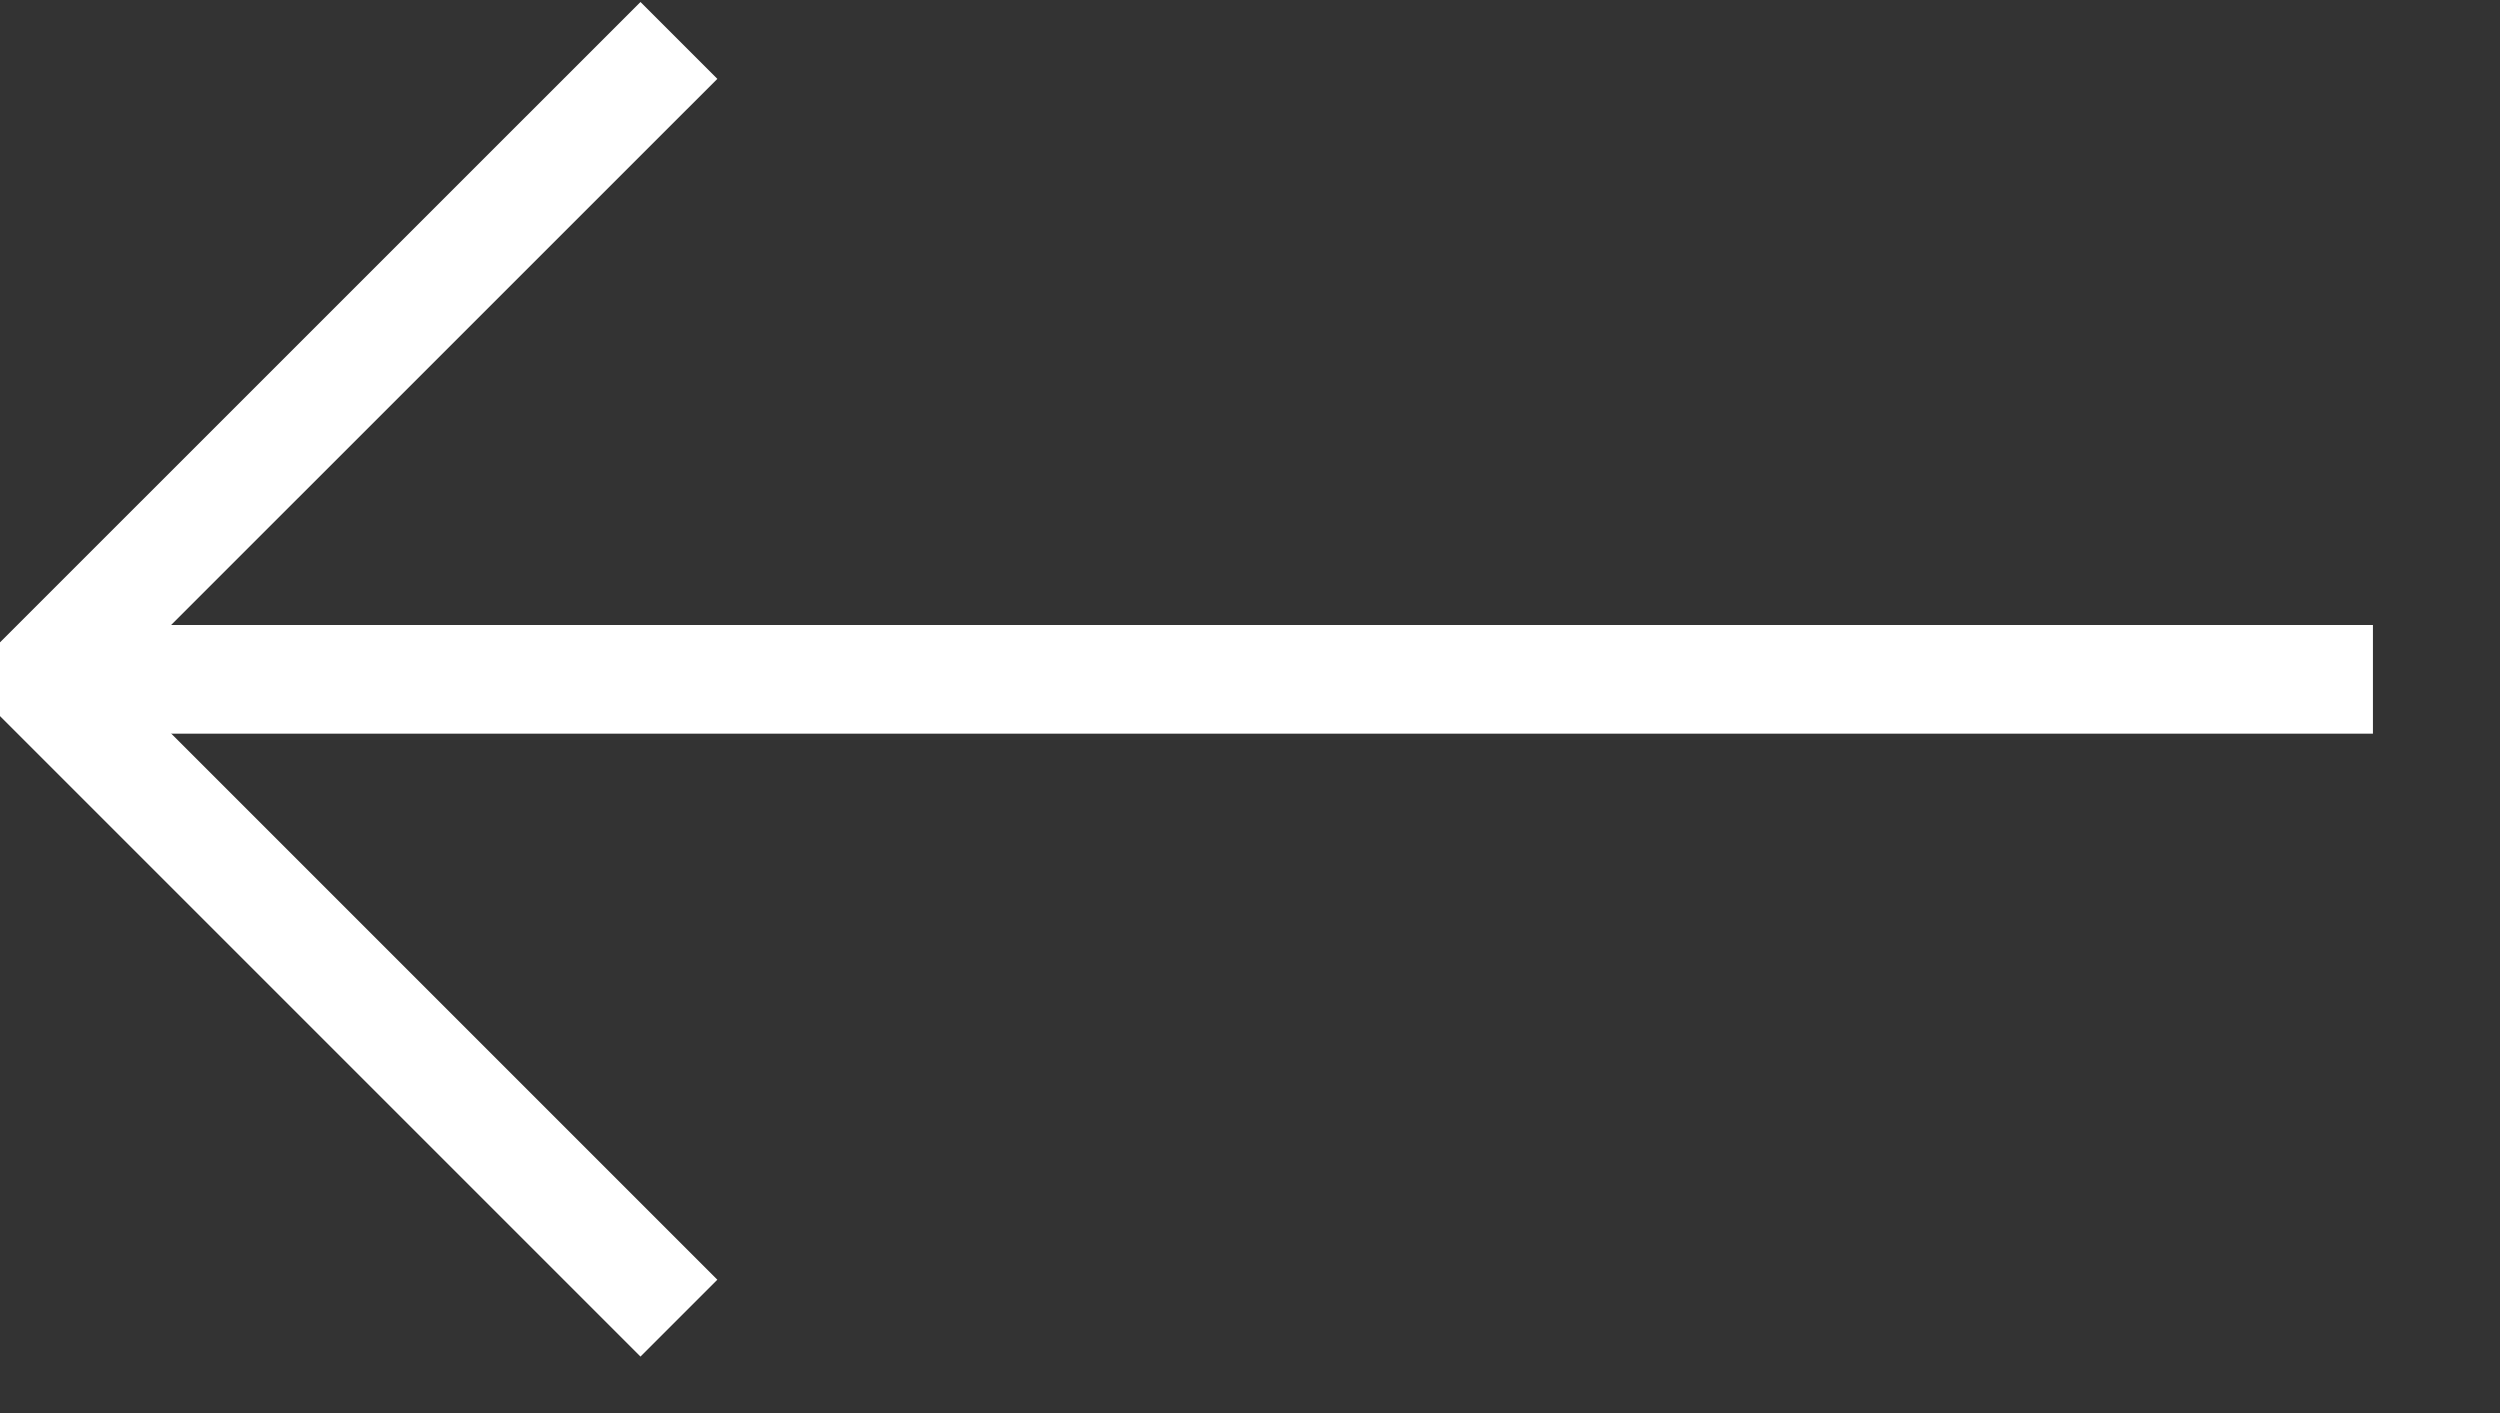
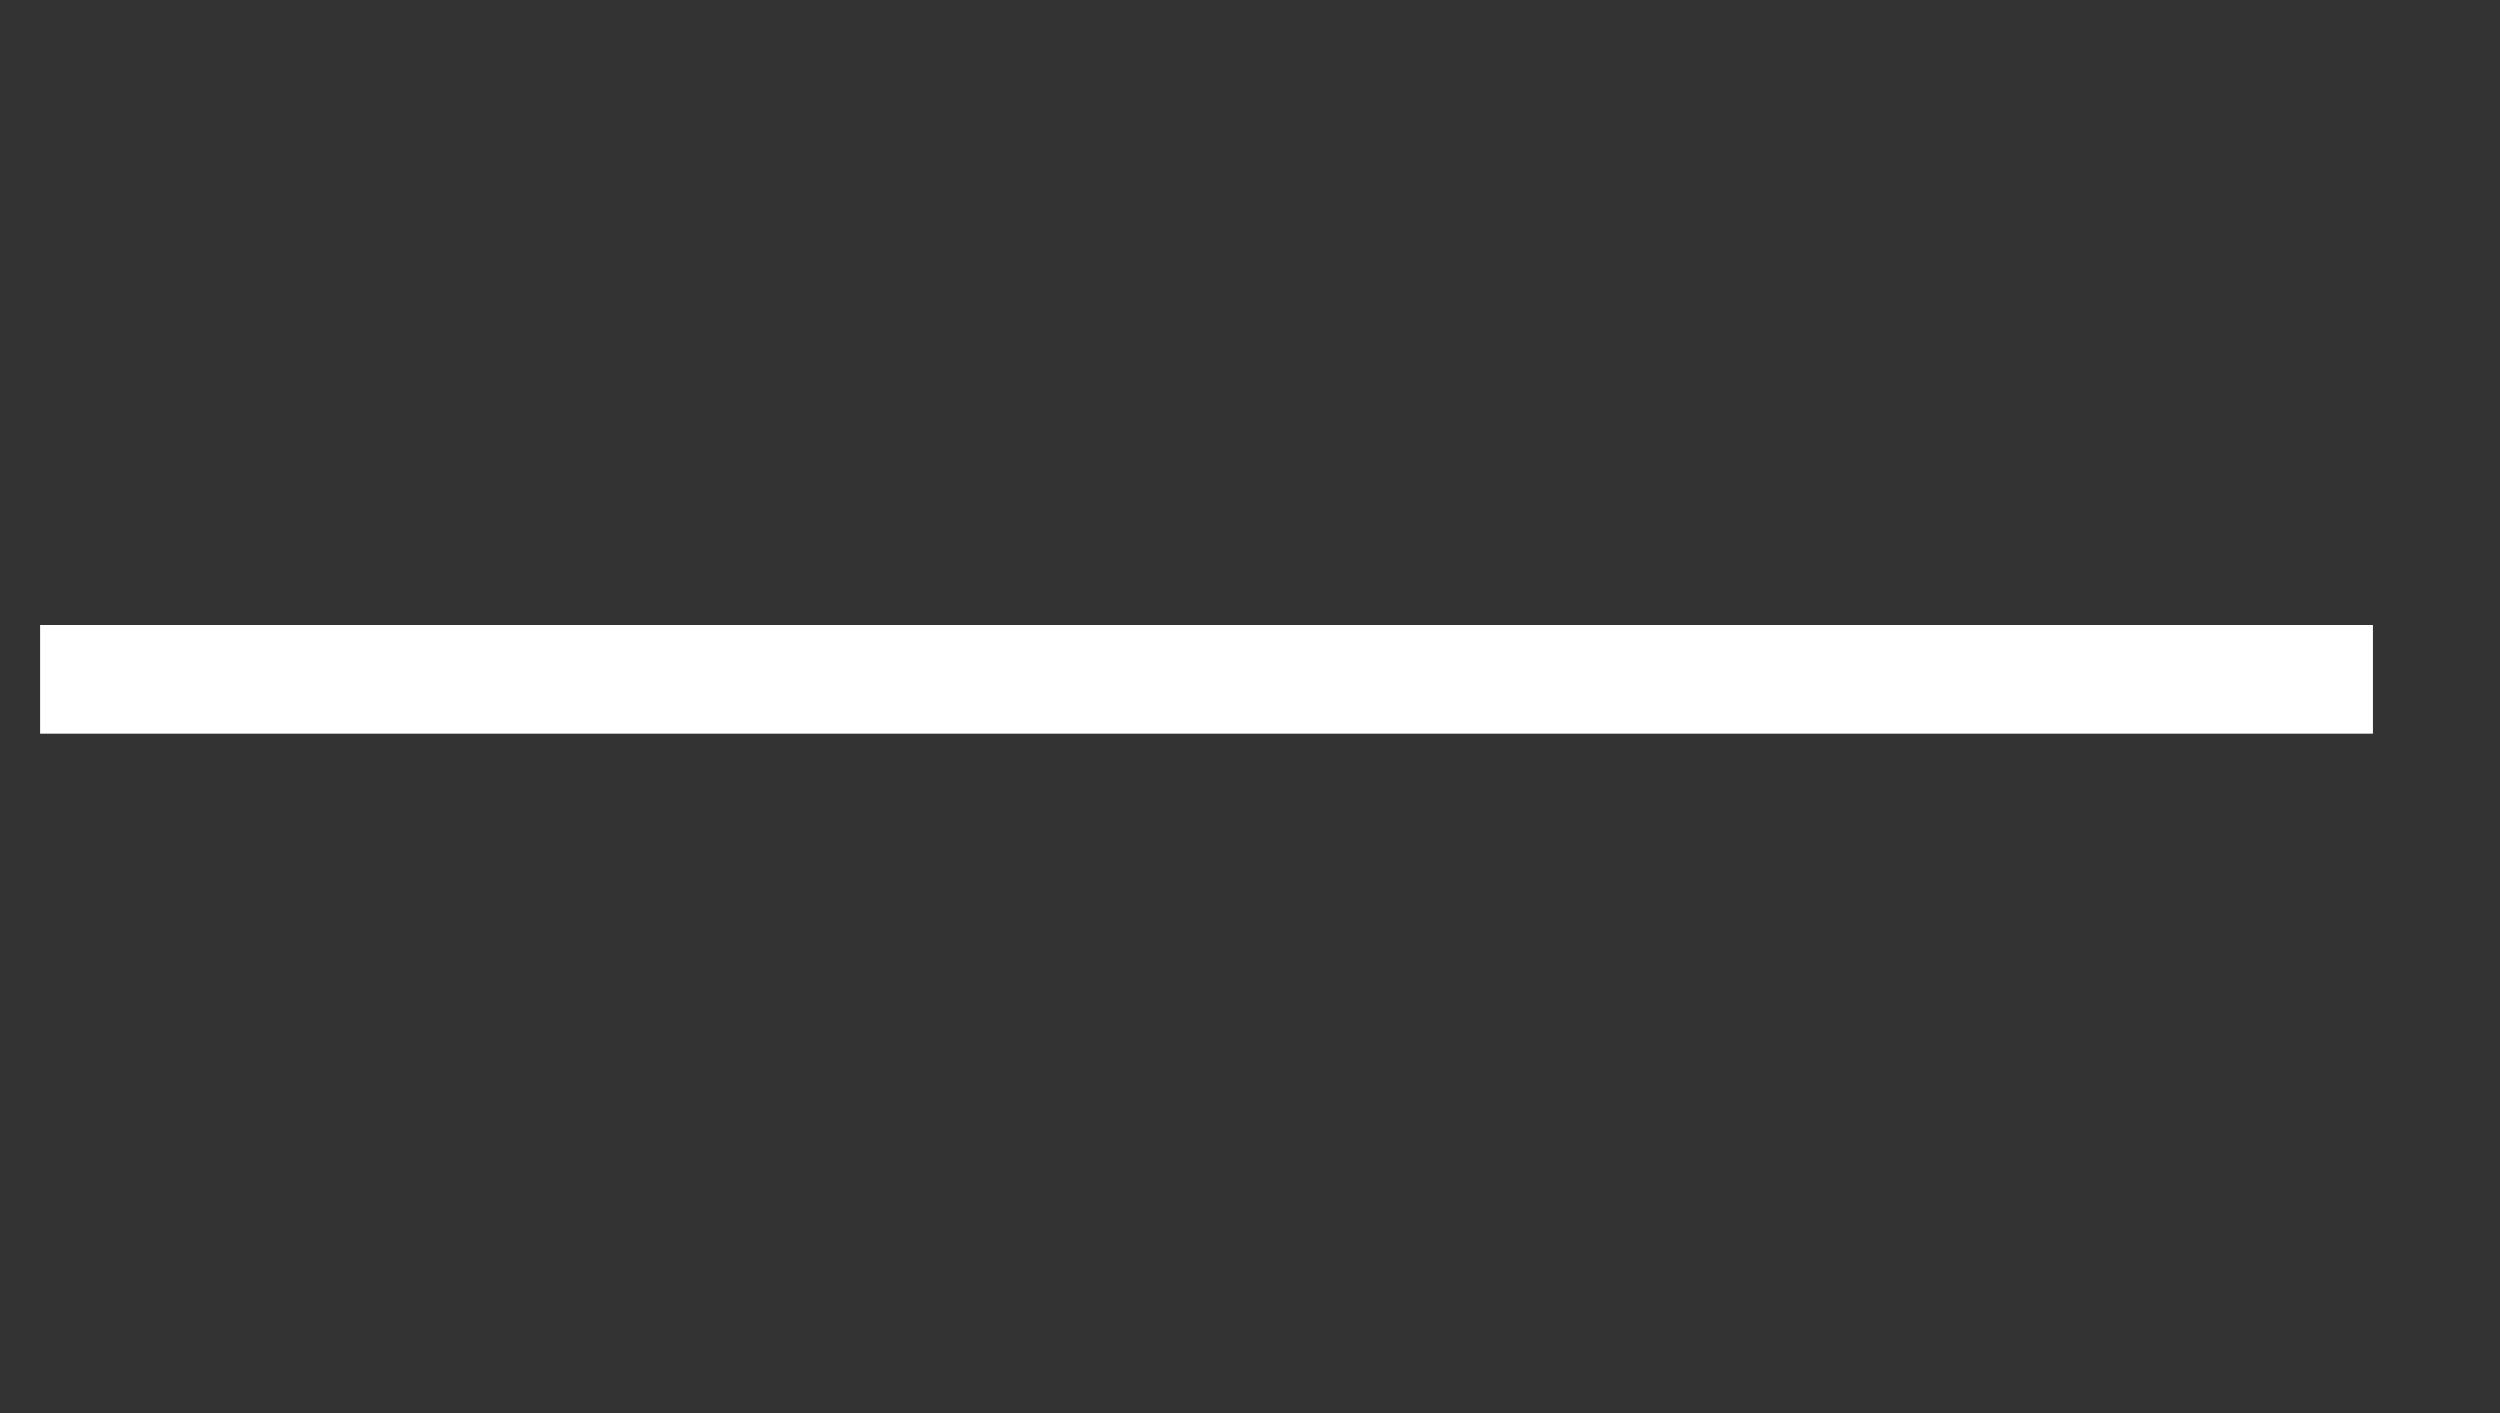
<svg xmlns="http://www.w3.org/2000/svg" width="100%" height="100%" viewBox="0 0 23 13" version="1.1" xml:space="preserve" style="fill-rule:evenodd;clip-rule:evenodd;">
  <rect x="0" y="0" width="23" height="13" fill="#333333" stroke="none" />
  <g id="Arrow_previous" transform="matrix(-5.82017e-16,1,-1,-5.82017e-16,21.831,0.372)">
    <g id="Path_1385" transform="matrix(-3.82857e-16,1,-1,-3.82857e-16,5.878,0)">
      <path d="M0,0L21.462,0" style="fill:none;fill-rule:nonzero;stroke:white;stroke-width:1px;" />
    </g>
    <g id="Path_1386" transform="matrix(-3.82857e-16,1,-1,-3.82857e-16,11.755,15.585)">
-       <path d="M0,0L5.878,5.878L0,11.755" style="fill:none;fill-rule:nonzero;stroke:white;stroke-width:1px;" />
-     </g>
+       </g>
  </g>
</svg>